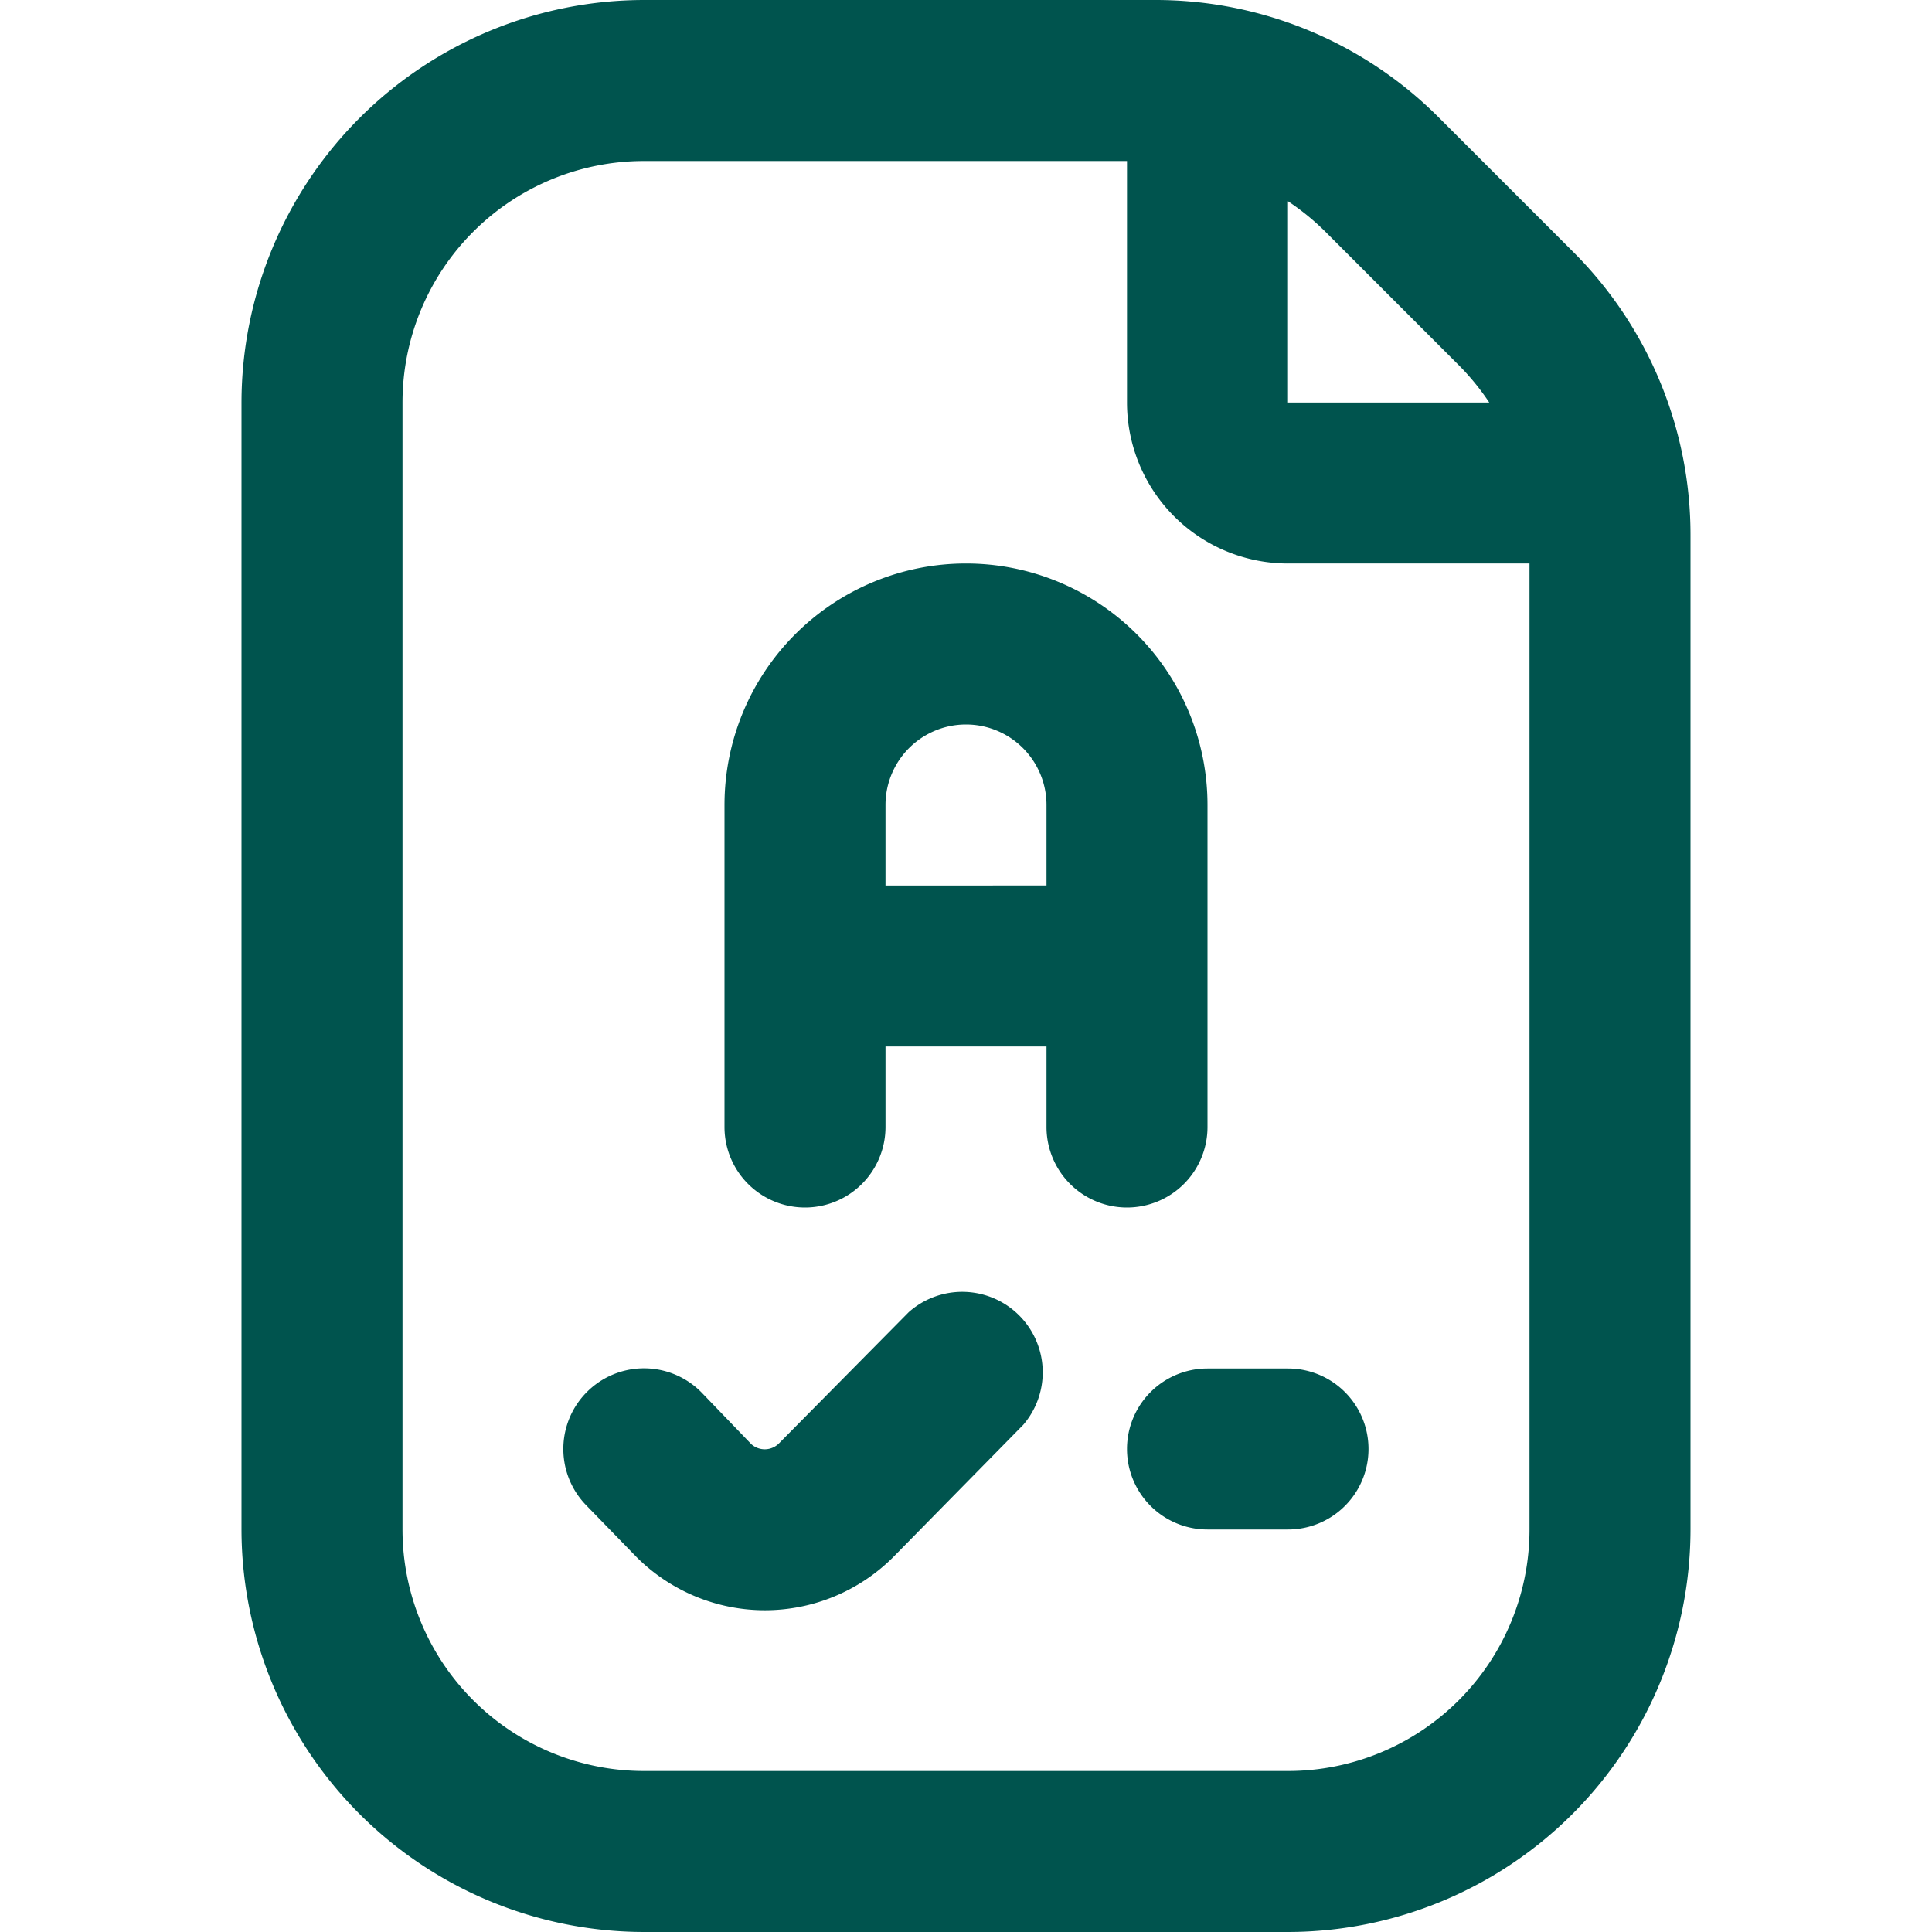
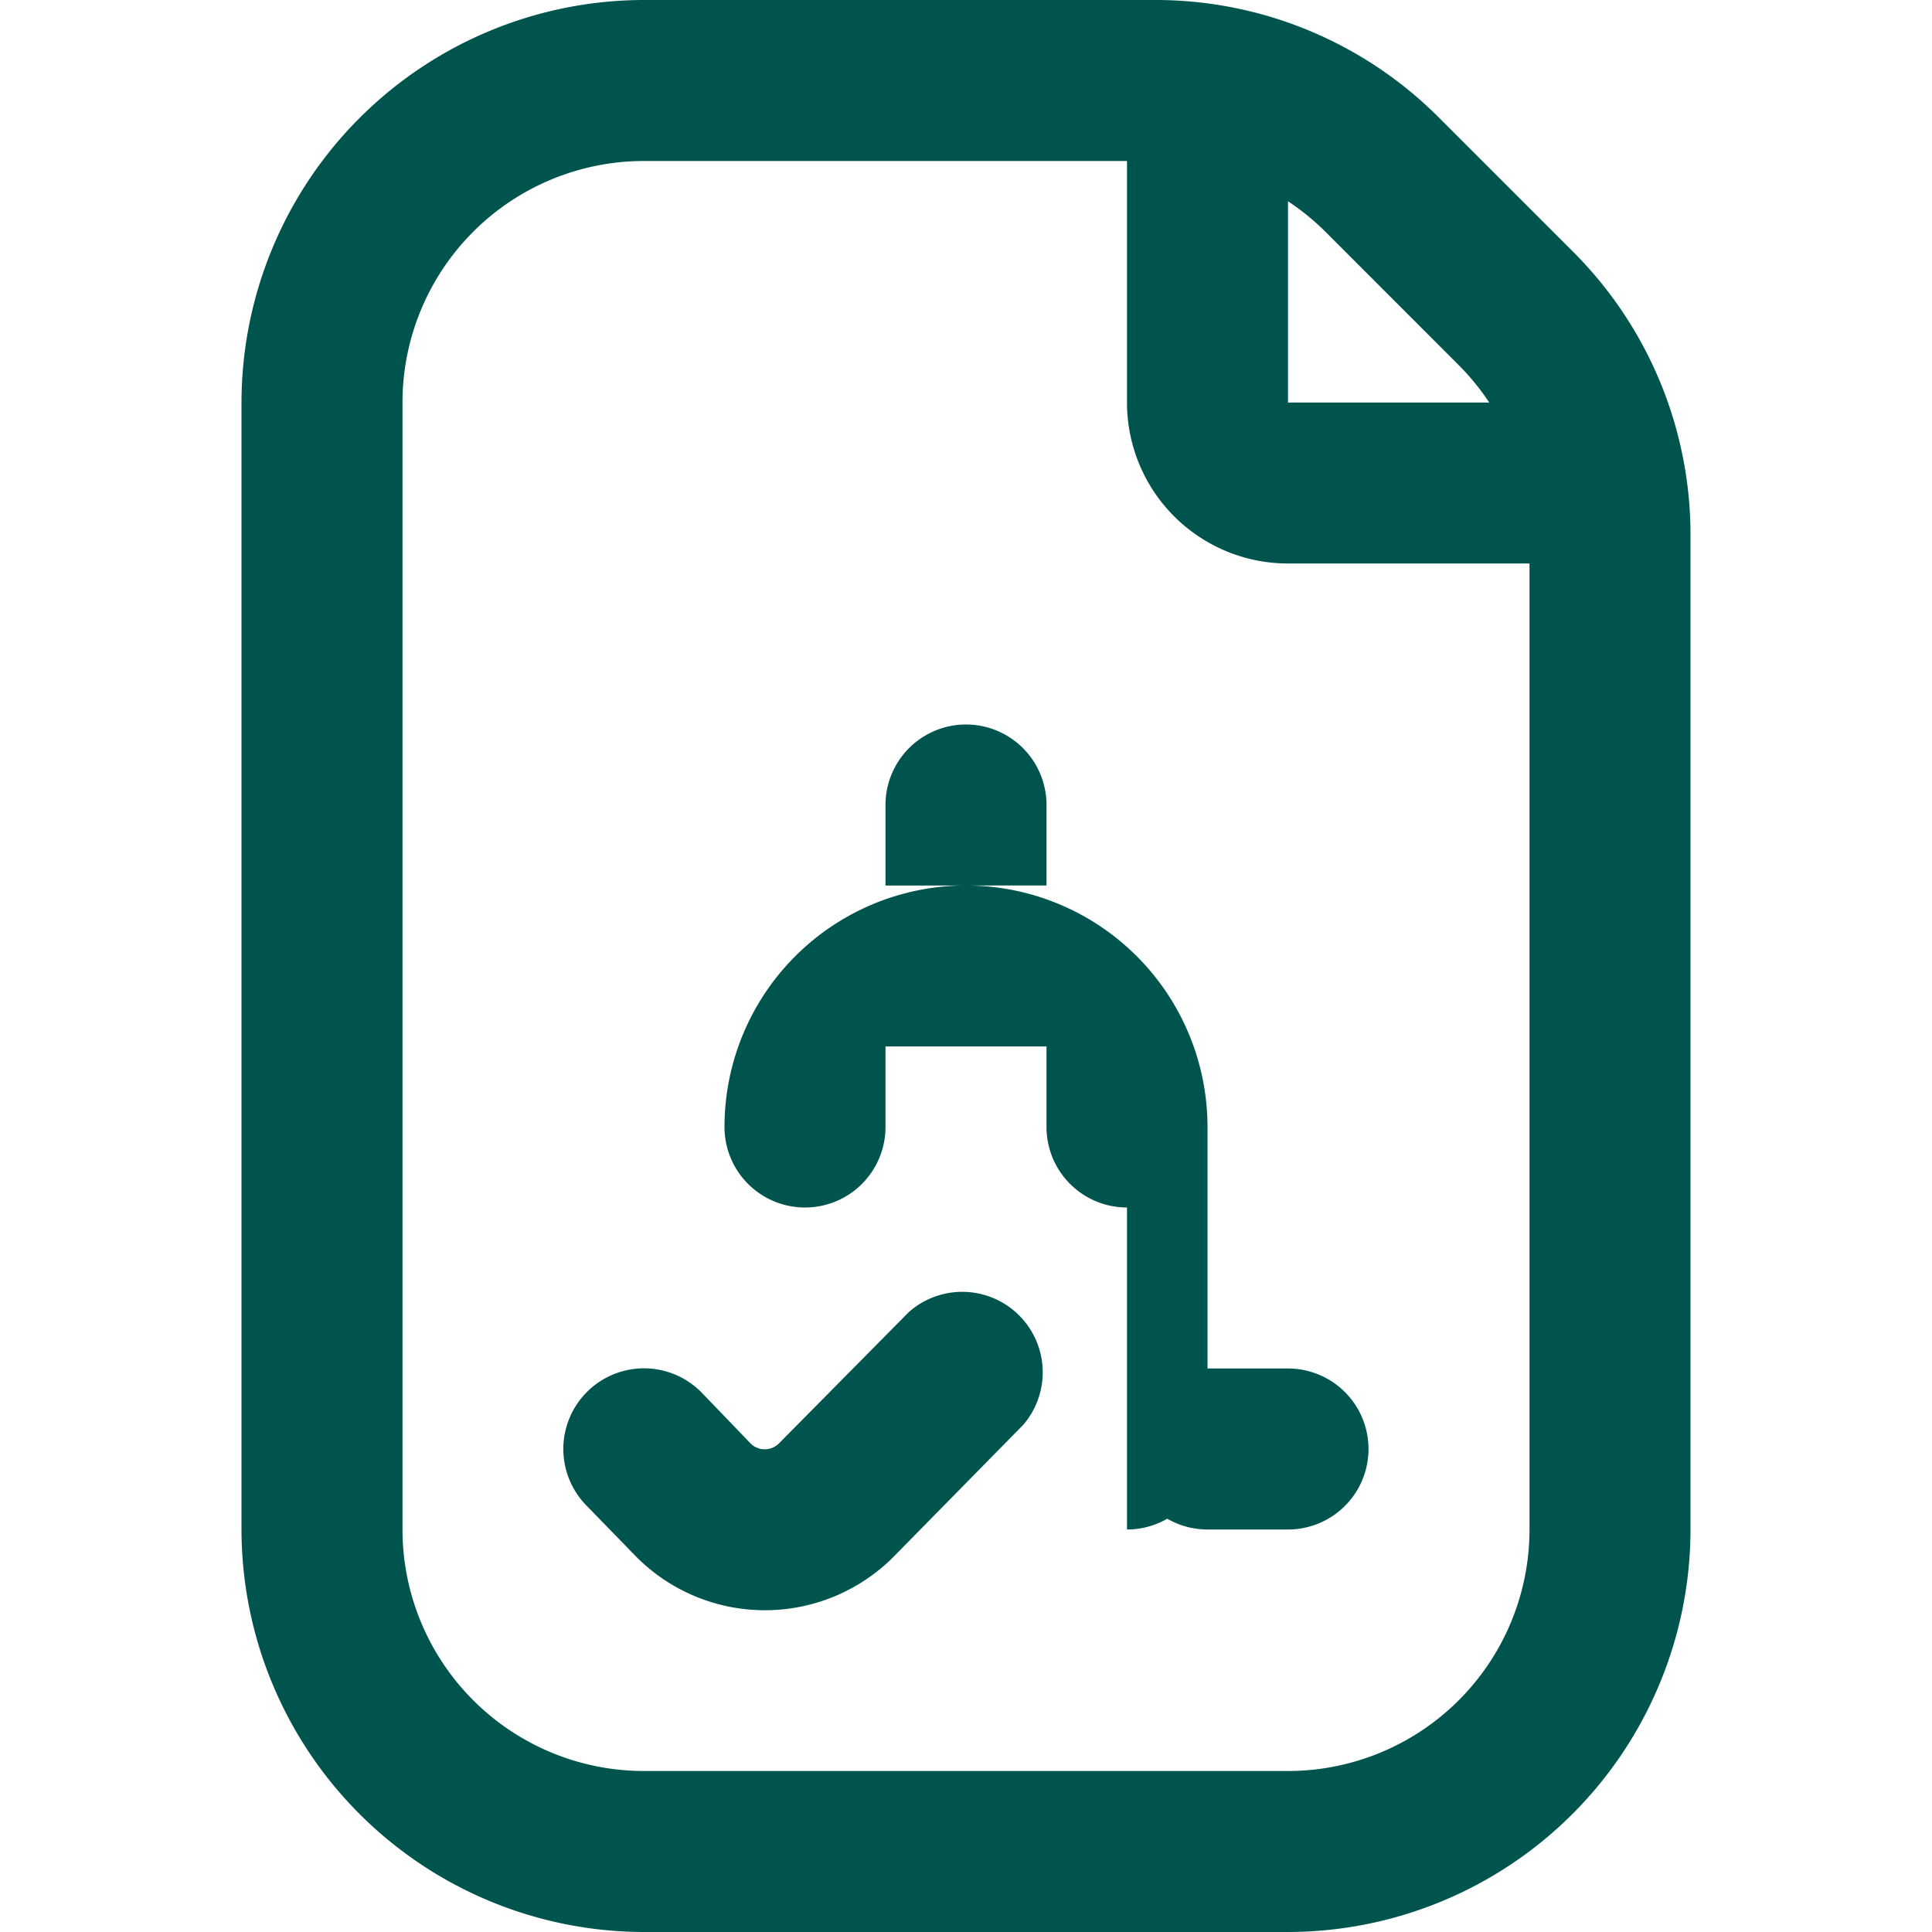
<svg xmlns="http://www.w3.org/2000/svg" id="Layer_1" height="512" viewBox="0 0 24 24" width="512" data-name="Layer 1" fill="#00544e">
-   <path d="m16 17a1 1 0 0 1 0 2h-1a1 1 0 0 1 0-2zm-2-2a1 1 0 0 1 -1-1v-1h-2v1a1 1 0 0 1 -2 0v-4a3 3 0 0 1 6 0v4a1 1 0 0 1 -1 1zm-1-4v-1a1 1 0 0 0 -2 0v1zm-1.711 5.3-1.612 1.63a.25.25 0 0 1 -.344.01l-.616-.64a1 1 0 0 0 -1.434 1.4l.626.644a2.255 2.255 0 0 0 3.186 0l1.616-1.644a1 1 0 0 0 -1.422-1.4zm9.711-9.643v12.343a5.006 5.006 0 0 1 -5 5h-8a5.006 5.006 0 0 1 -5-5v-14a5.006 5.006 0 0 1 5-5h6.343a4.969 4.969 0 0 1 3.536 1.465l1.656 1.656a4.969 4.969 0 0 1 1.465 3.536zm-4.535-3.778a3.042 3.042 0 0 0 -.465-.379v2.5h2.5a3.042 3.042 0 0 0 -.38-.465zm2.535 4.121h-3a2 2 0 0 1 -2-2v-3h-6a3 3 0 0 0 -3 3v14a3 3 0 0 0 3 3h8a3 3 0 0 0 3-3z" />
+   <path d="m16 17a1 1 0 0 1 0 2h-1a1 1 0 0 1 0-2zm-2-2a1 1 0 0 1 -1-1v-1h-2v1a1 1 0 0 1 -2 0a3 3 0 0 1 6 0v4a1 1 0 0 1 -1 1zm-1-4v-1a1 1 0 0 0 -2 0v1zm-1.711 5.3-1.612 1.63a.25.25 0 0 1 -.344.01l-.616-.64a1 1 0 0 0 -1.434 1.4l.626.644a2.255 2.255 0 0 0 3.186 0l1.616-1.644a1 1 0 0 0 -1.422-1.4zm9.711-9.643v12.343a5.006 5.006 0 0 1 -5 5h-8a5.006 5.006 0 0 1 -5-5v-14a5.006 5.006 0 0 1 5-5h6.343a4.969 4.969 0 0 1 3.536 1.465l1.656 1.656a4.969 4.969 0 0 1 1.465 3.536zm-4.535-3.778a3.042 3.042 0 0 0 -.465-.379v2.5h2.5a3.042 3.042 0 0 0 -.38-.465zm2.535 4.121h-3a2 2 0 0 1 -2-2v-3h-6a3 3 0 0 0 -3 3v14a3 3 0 0 0 3 3h8a3 3 0 0 0 3-3z" />
</svg>